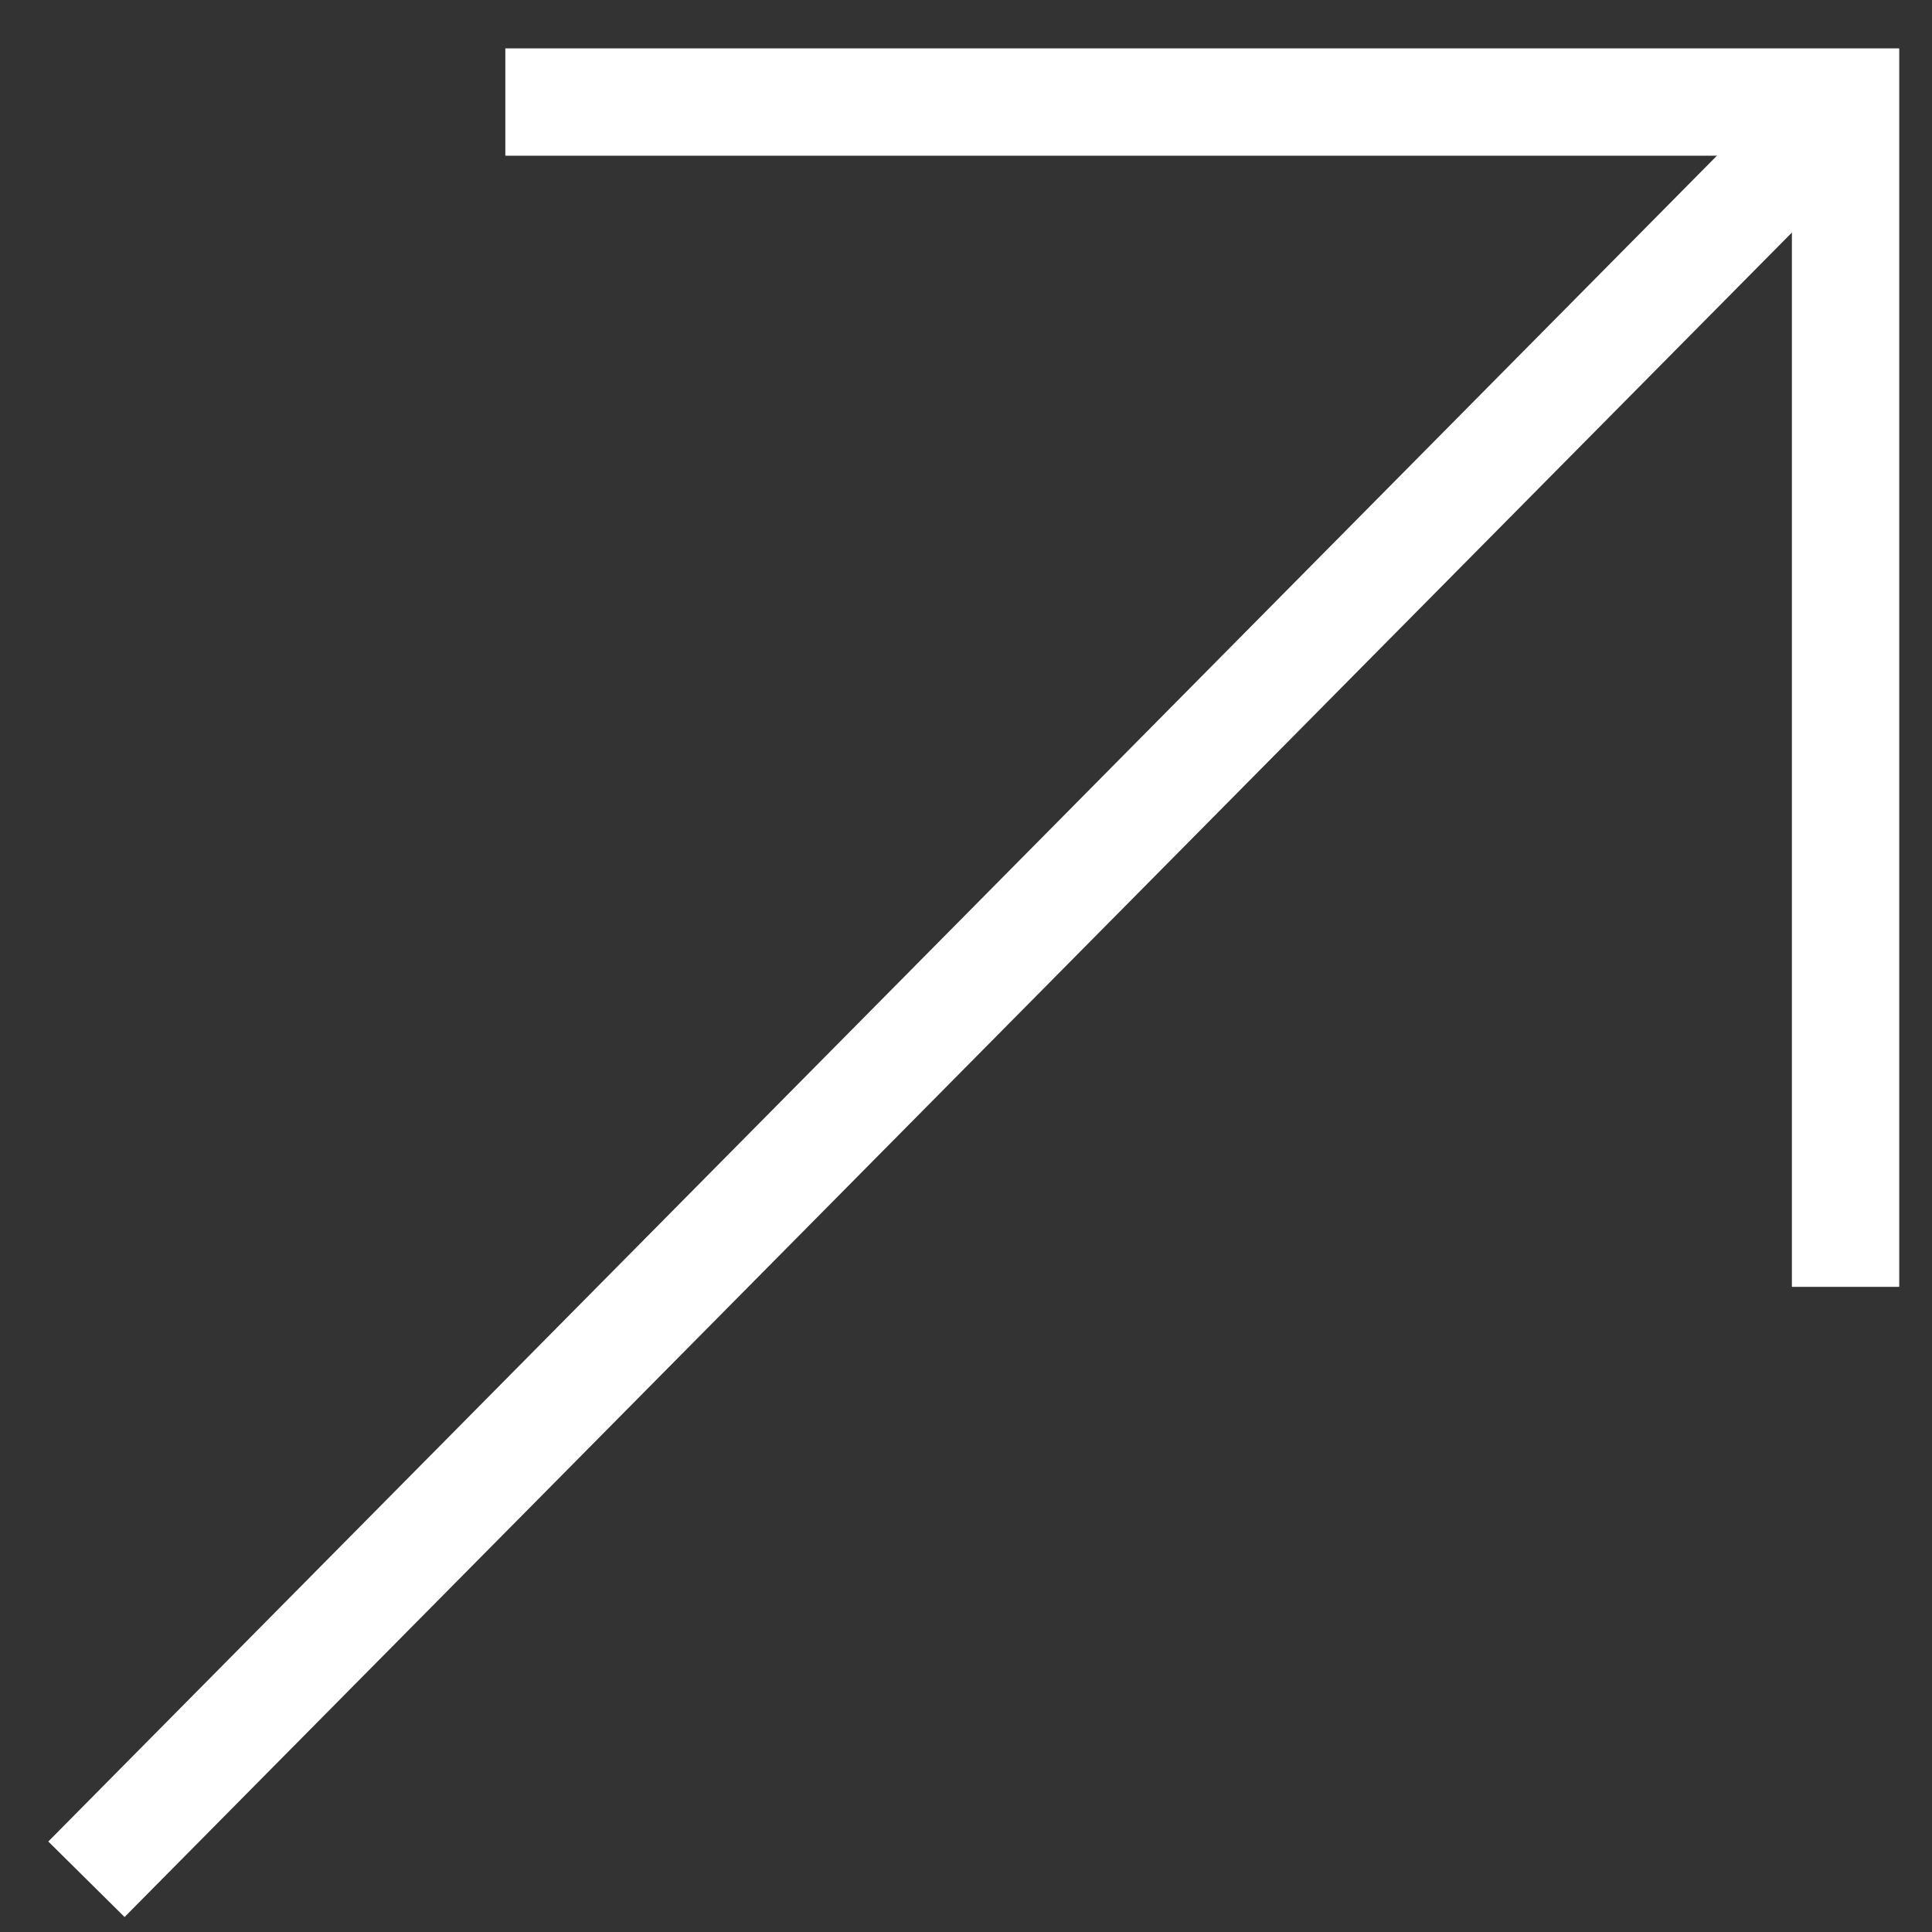
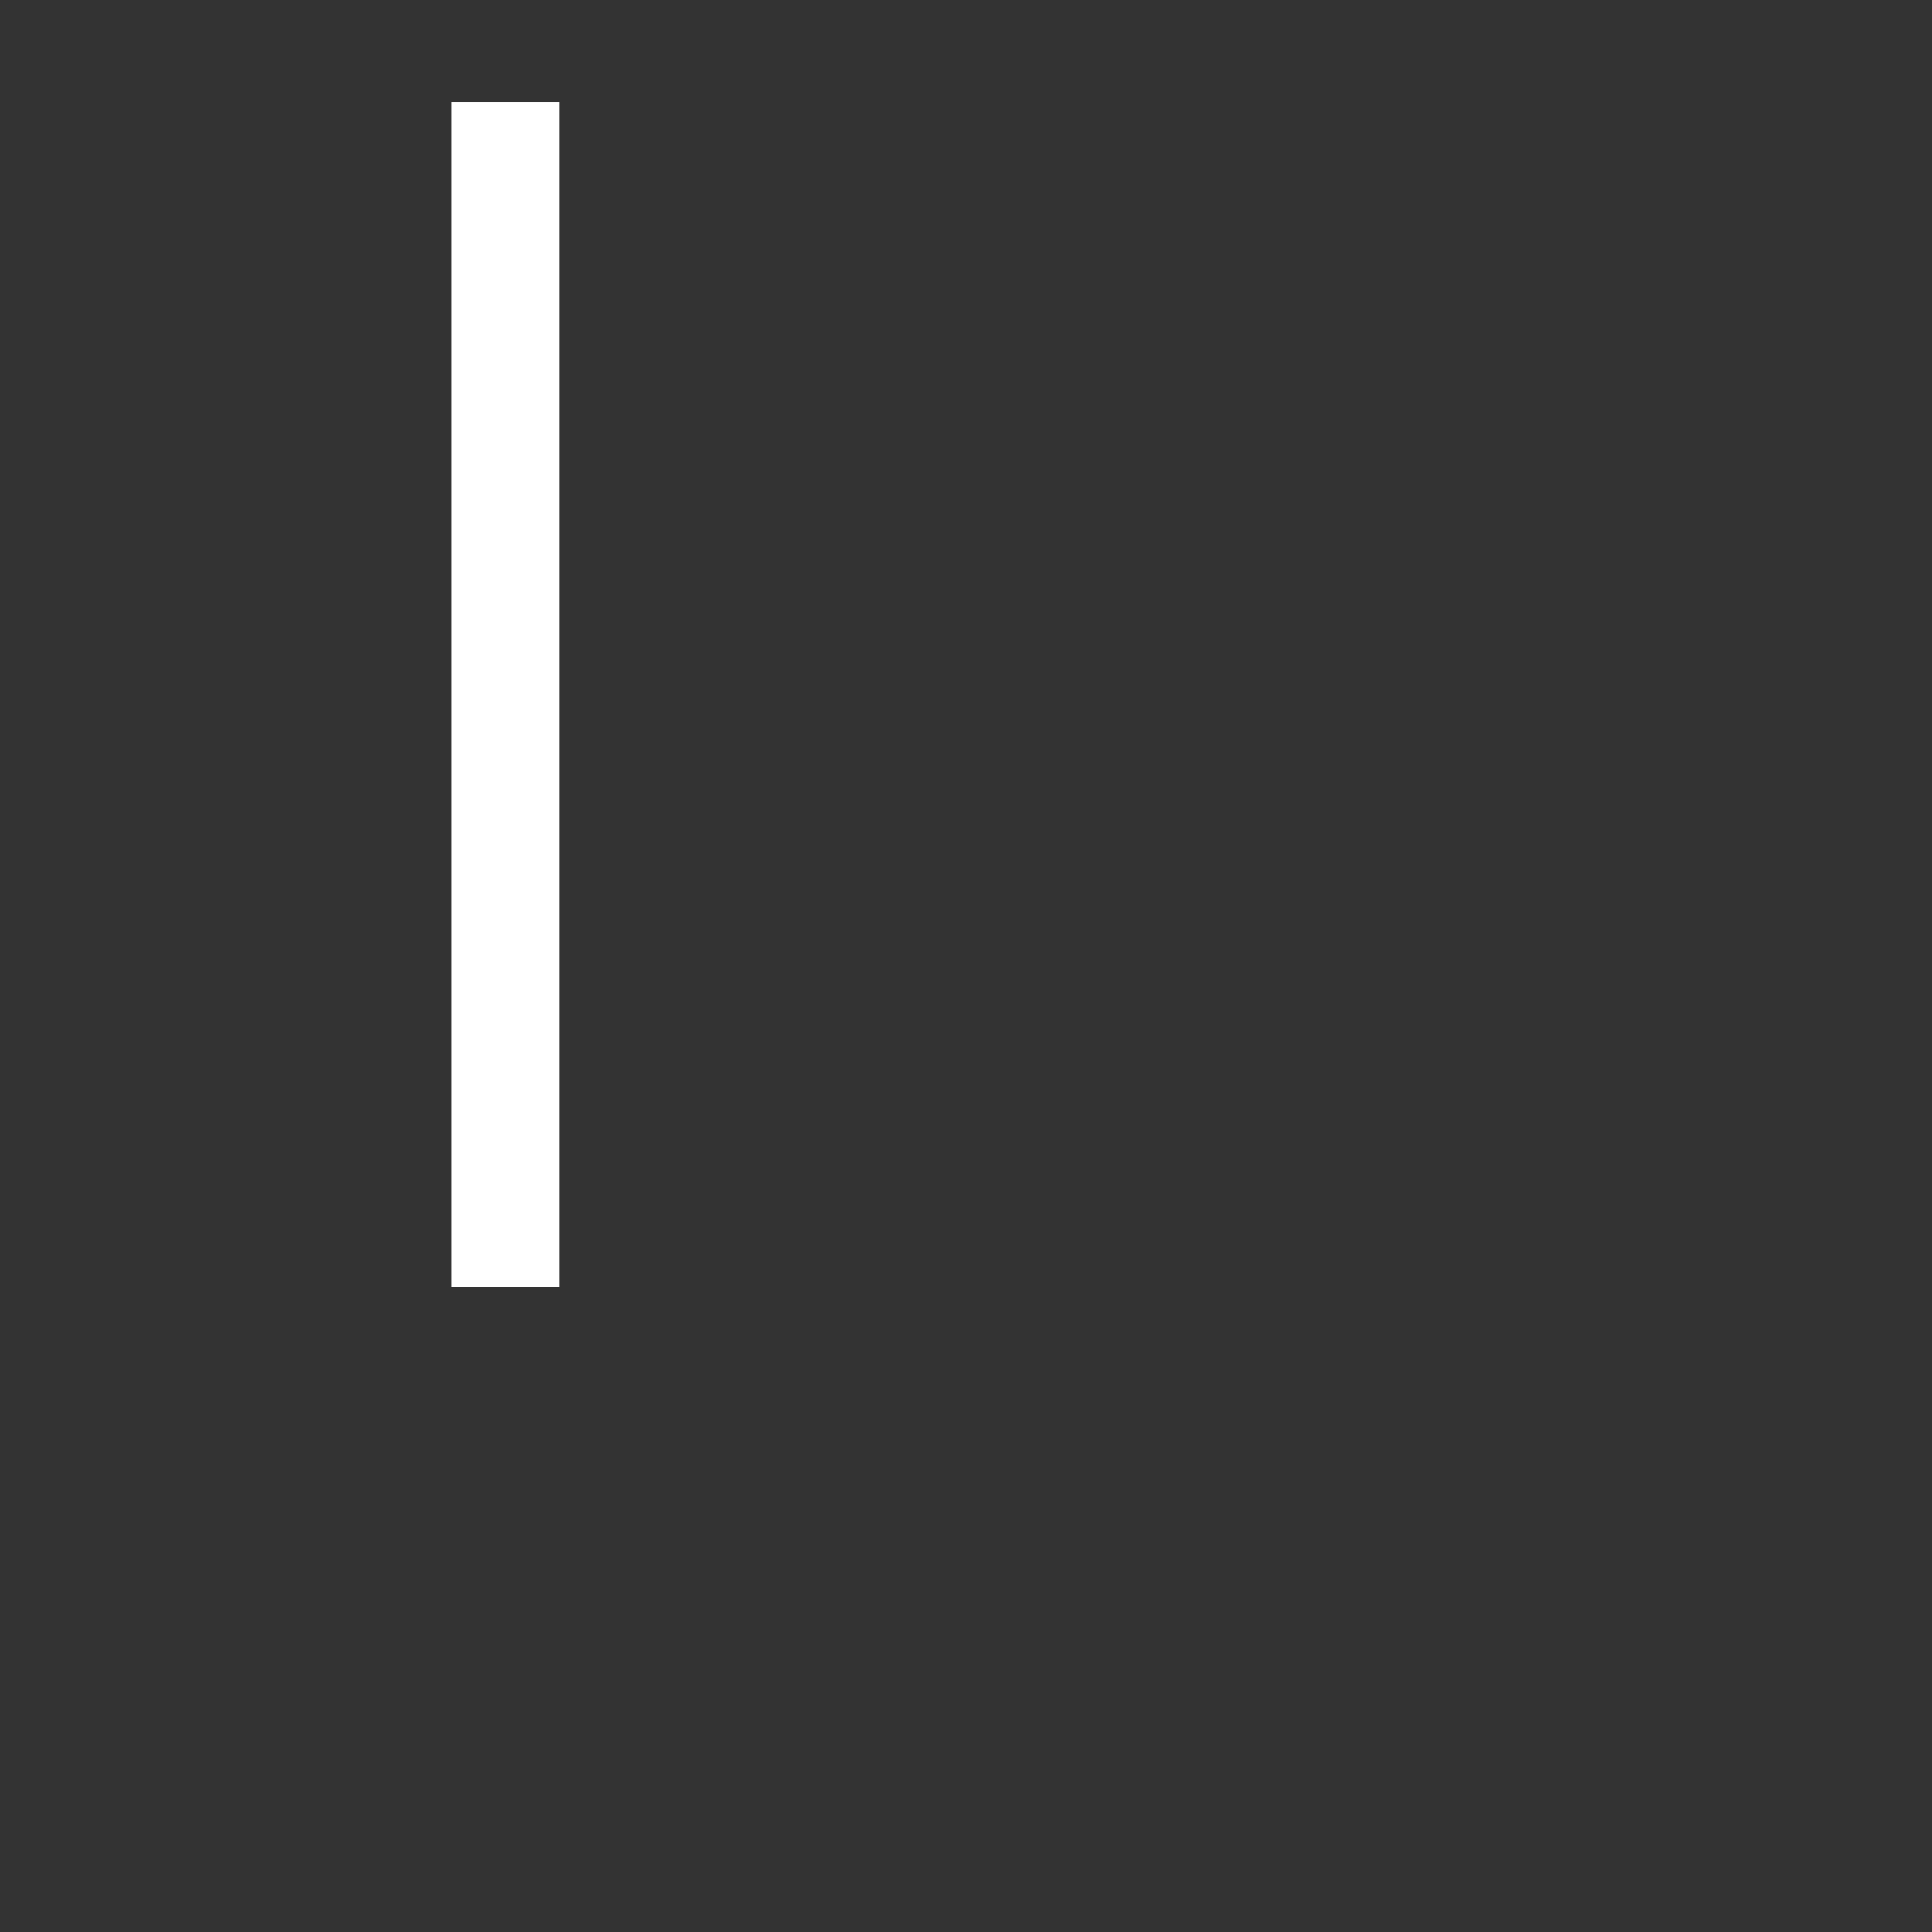
<svg xmlns="http://www.w3.org/2000/svg" width="27" height="27" viewBox="0 0 27 27" fill="none">
  <rect x="0" y="0" width="27" height="27" fill="#333333" stroke="none" />
-   <path d="M1.208 26.263L25.792 1.426" stroke="white" stroke-width="1.5" />
-   <path d="M7.062 1.426H25.792V17.984" stroke="white" stroke-width="1.5" />
+   <path d="M7.062 1.426V17.984" stroke="white" stroke-width="1.5" />
</svg>